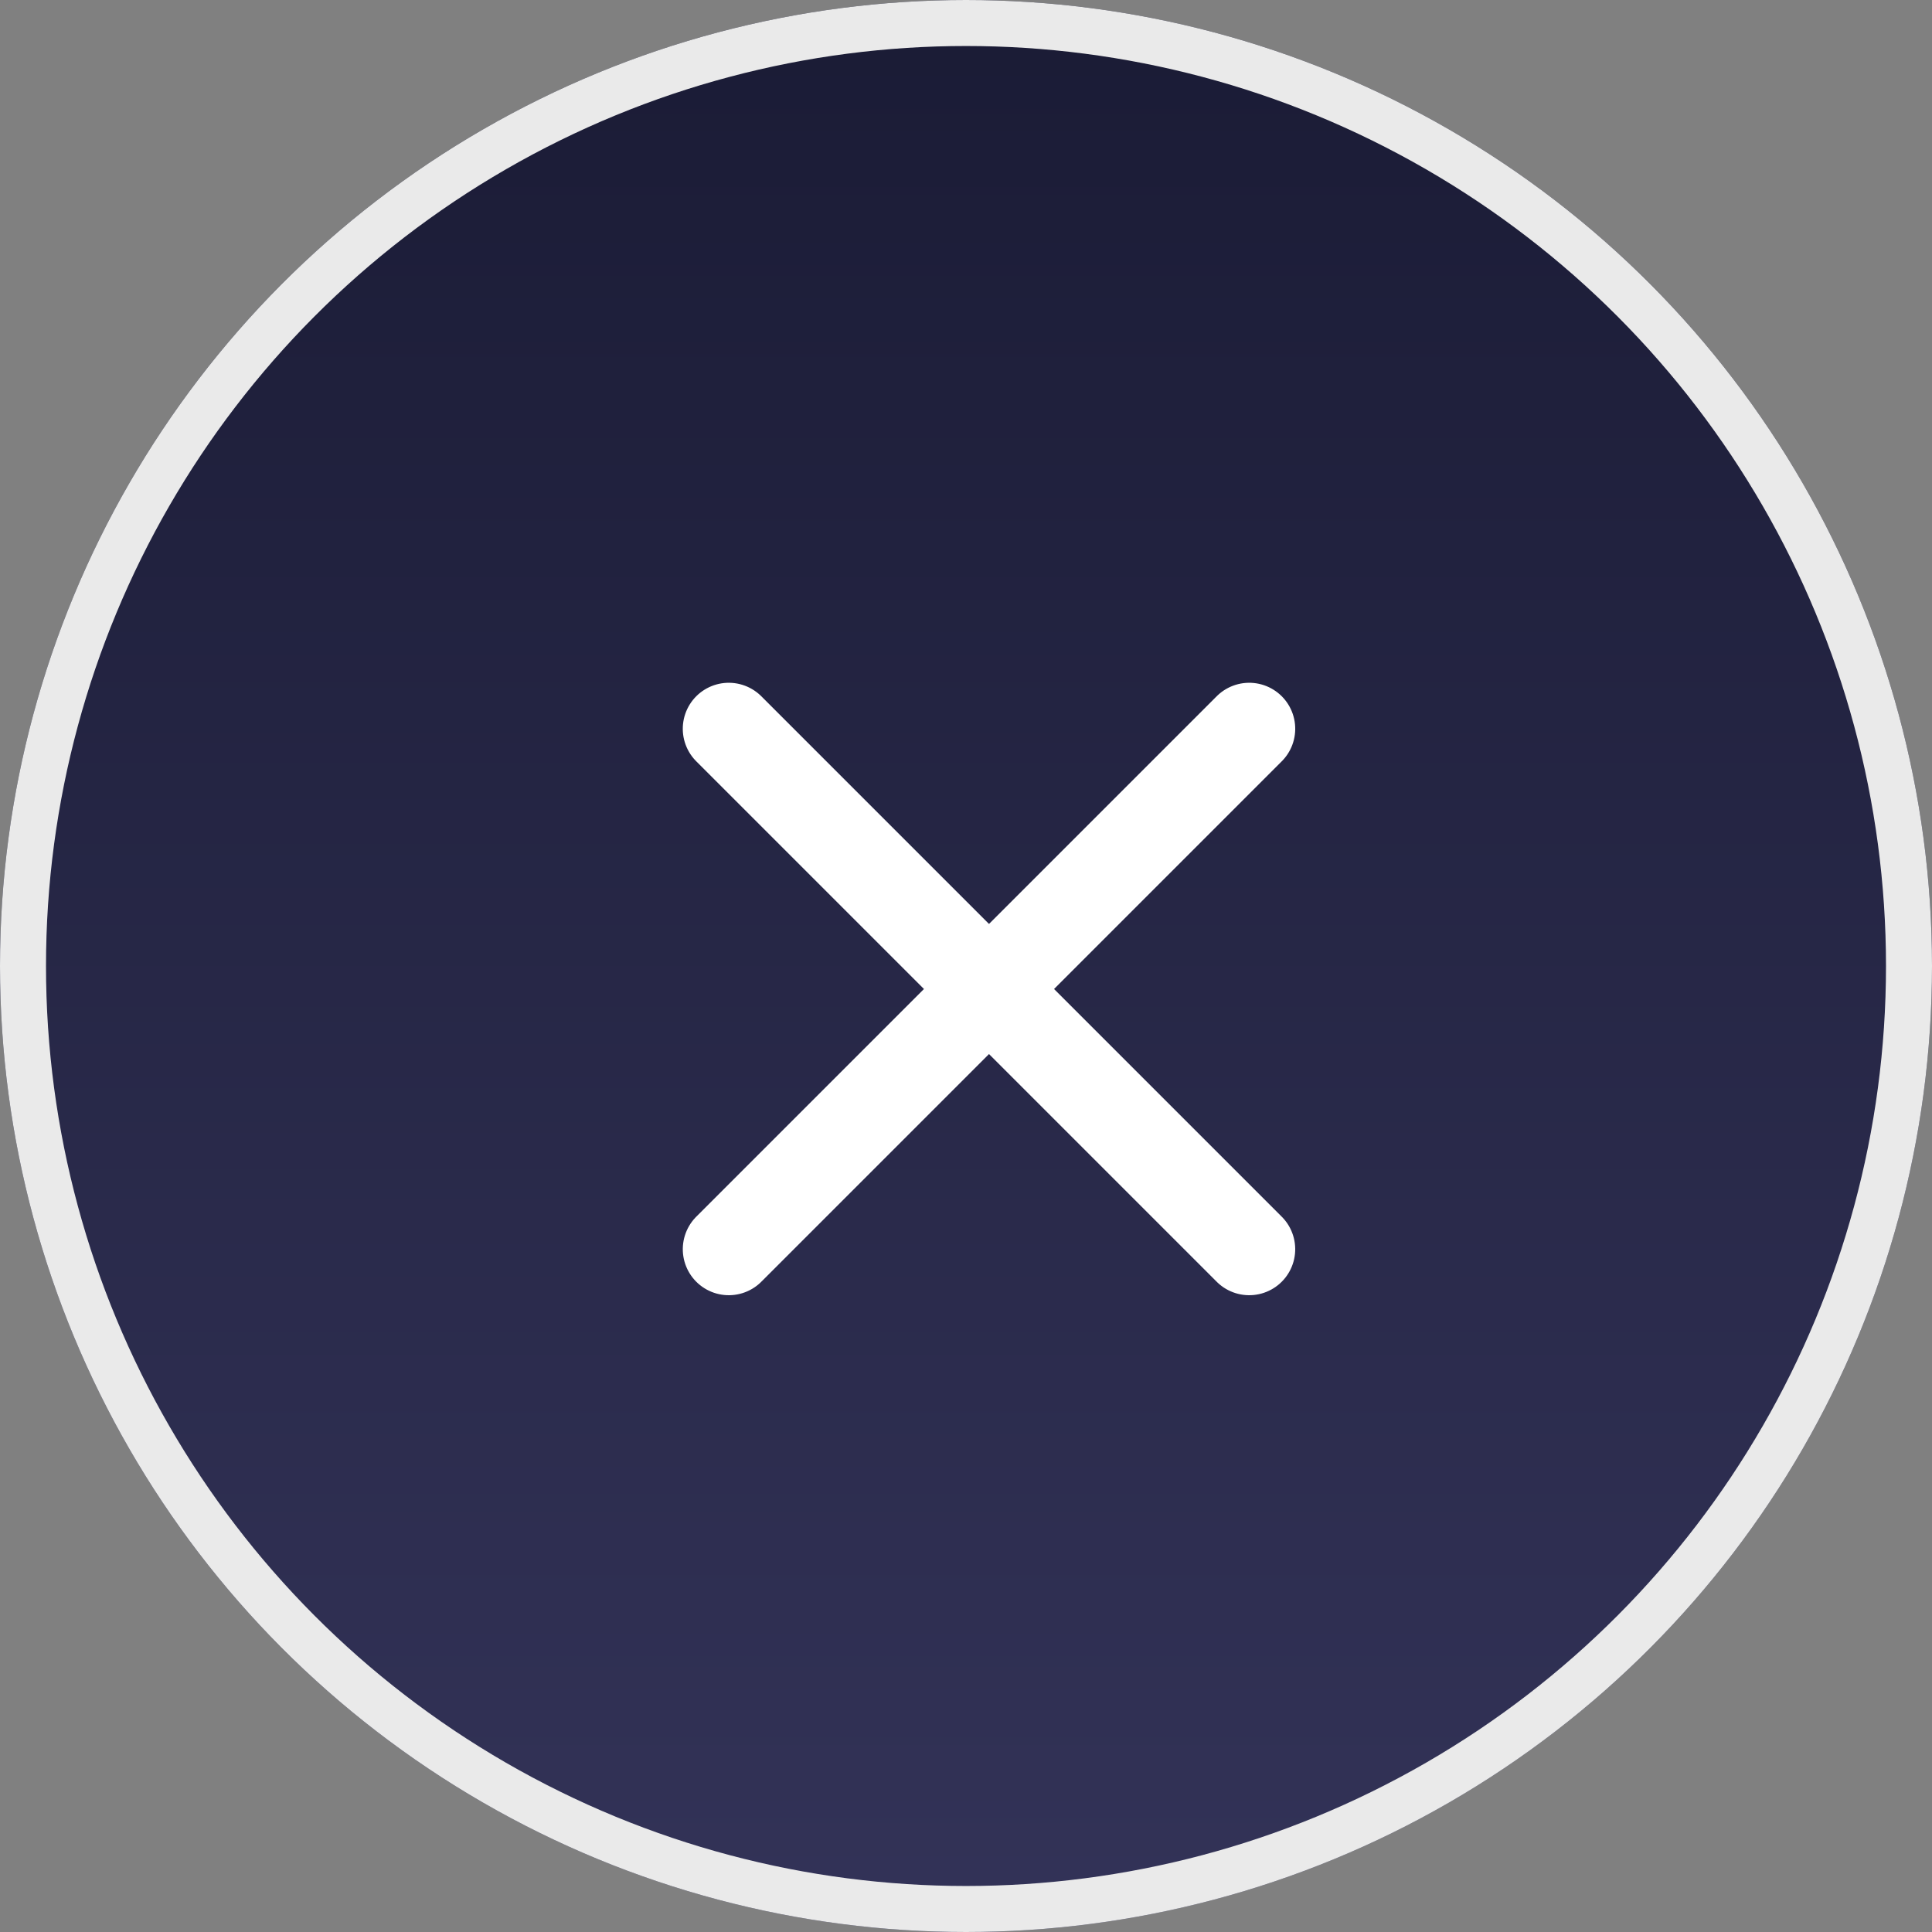
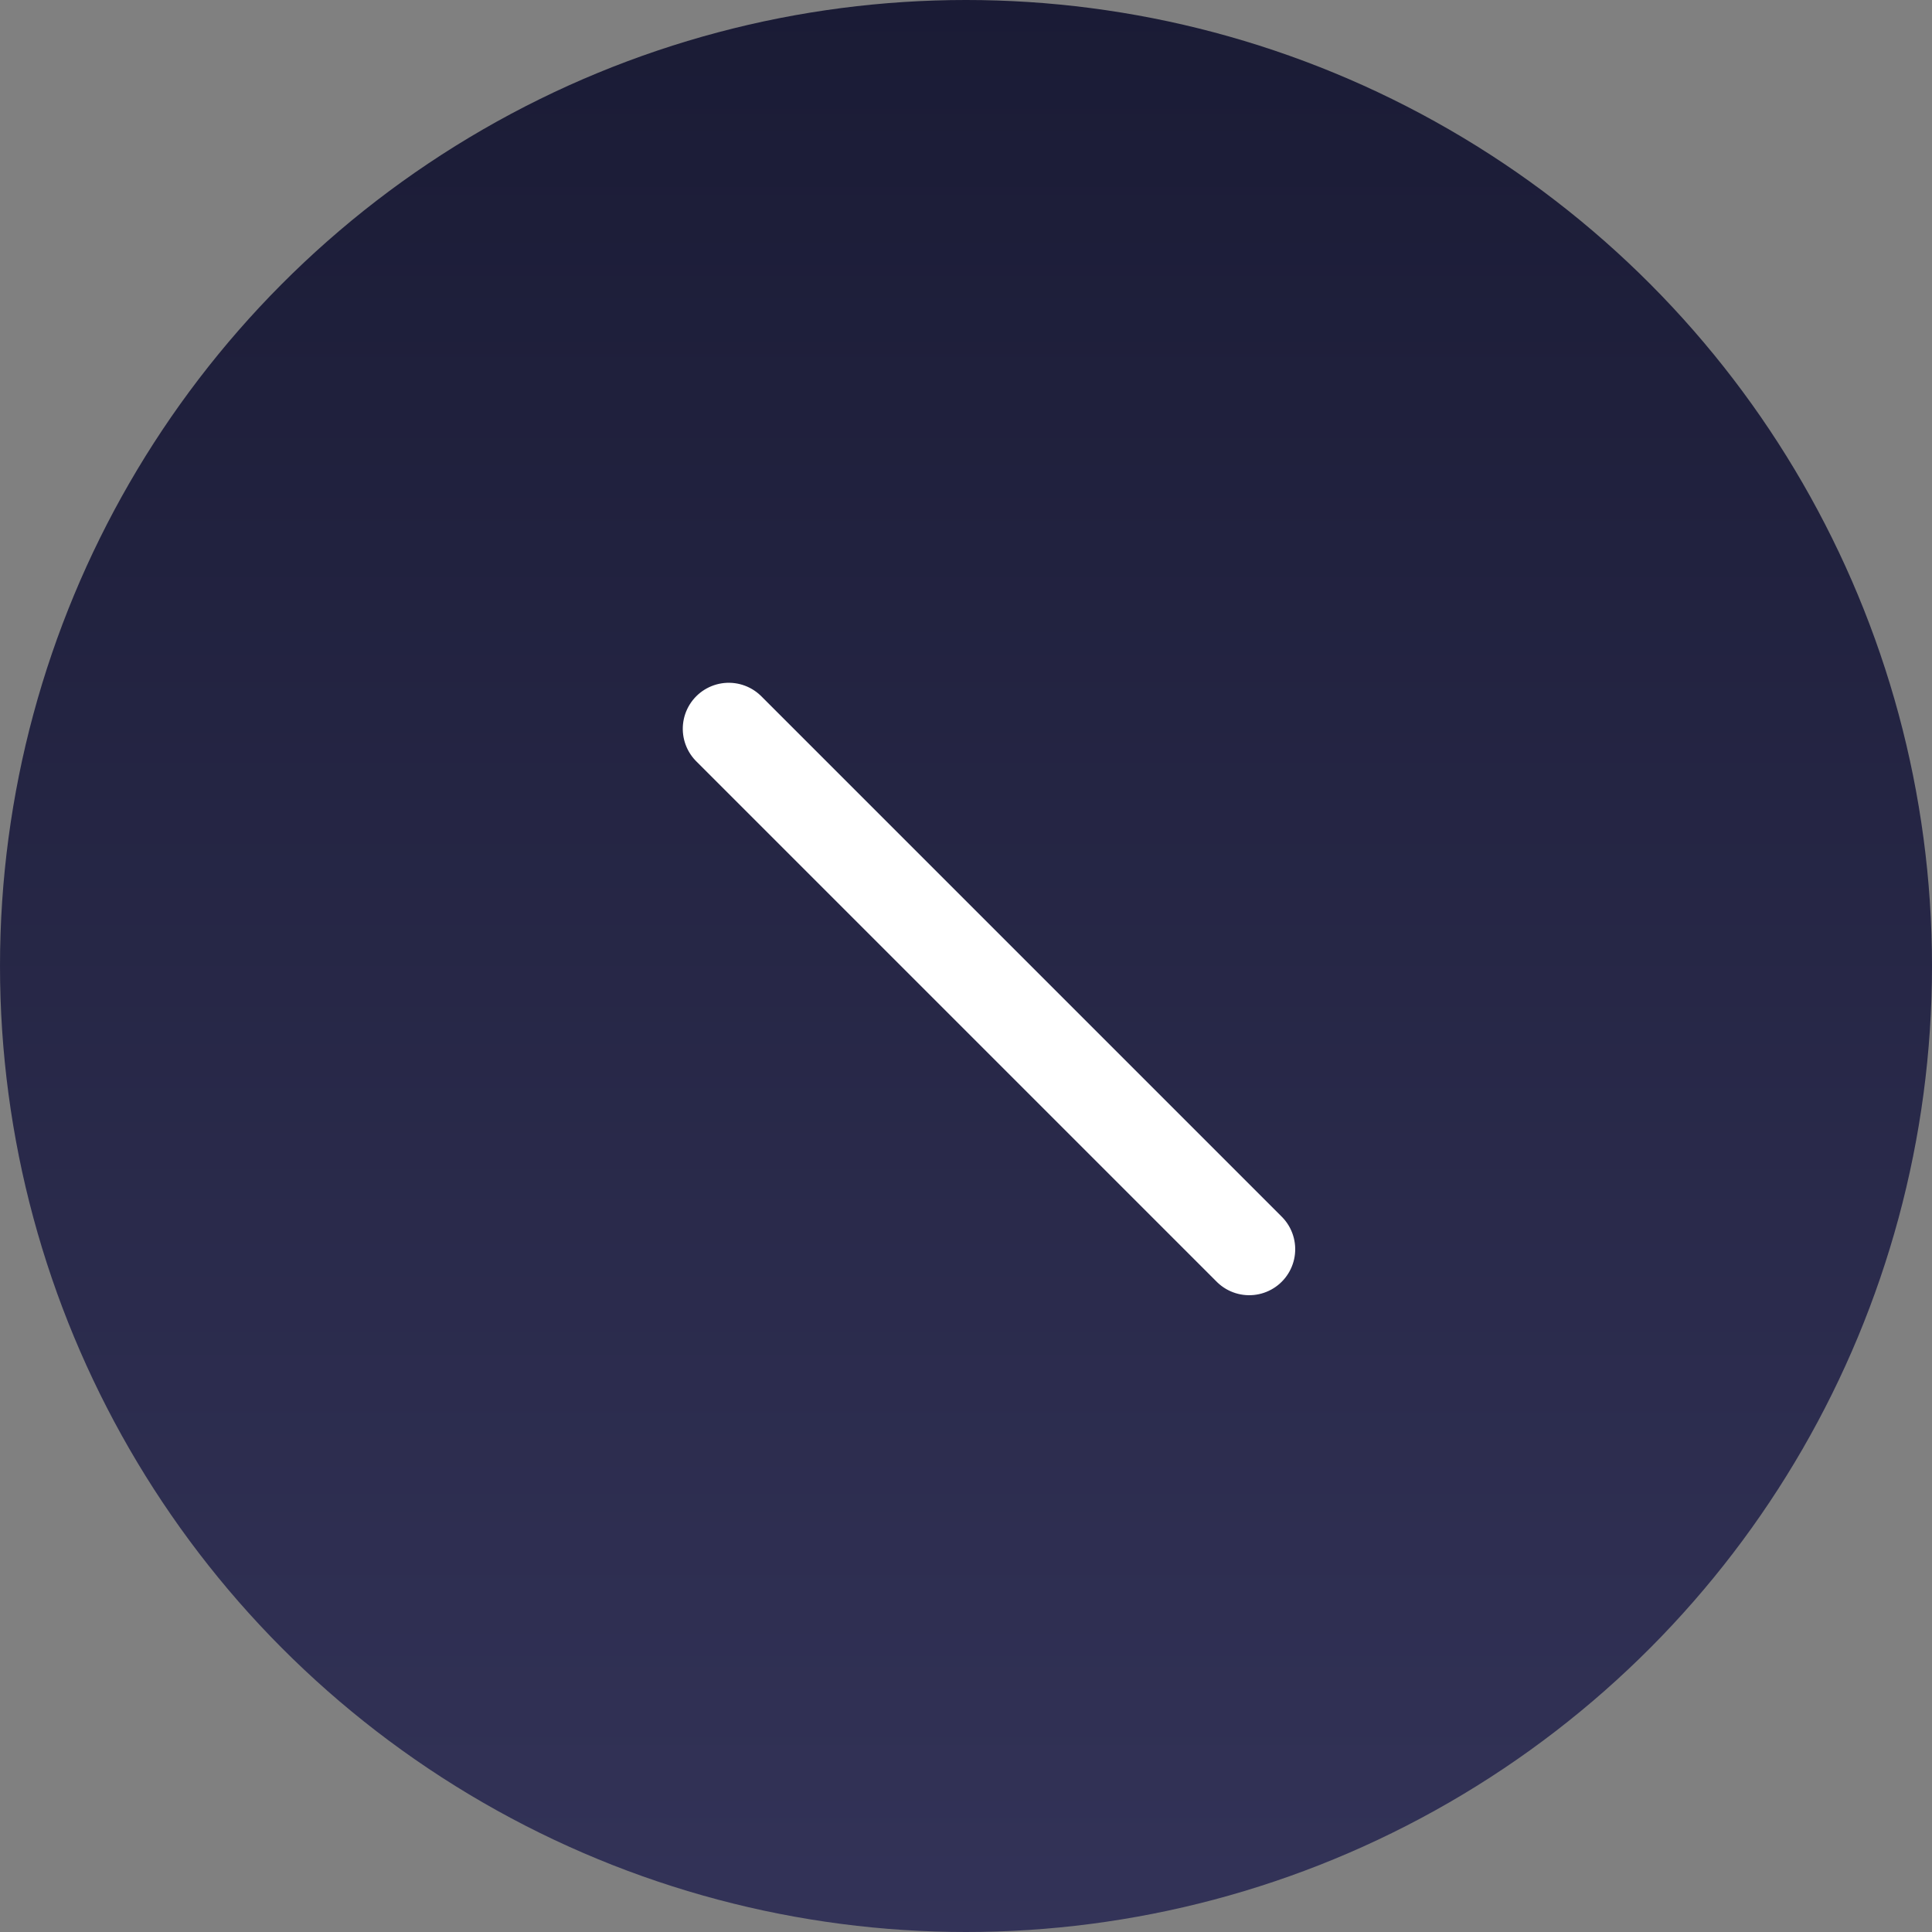
<svg xmlns="http://www.w3.org/2000/svg" width="42" height="42" viewBox="0 0 42 42">
  <rect x="0" y="0" width="42" height="42" fill="#808080" stroke="none" />
  <defs>
    <linearGradient id="linear-gradient" x1="0.5" x2="0.5" y2="1" gradientUnits="objectBoundingBox">
      <stop offset="0" stop-color="#1a1b35" />
      <stop offset="1" stop-color="#333358" />
    </linearGradient>
  </defs>
  <g id="Group_1230" data-name="Group 1230" transform="translate(-304 -10)">
    <g id="Ellipse_5" data-name="Ellipse 5" transform="translate(304 10)" stroke="#eaeaea" stroke-width="1" fill="url(#linear-gradient)">
      <circle cx="21" cy="21" r="21" stroke="none" />
-       <circle cx="21" cy="21" r="20.5" fill="none" />
    </g>
-     <line id="Line_58" data-name="Line 58" x2="16" transform="translate(331.157 25.843) rotate(135)" fill="none" stroke="#fff" stroke-linecap="round" stroke-width="2" />
    <line id="Line_58-2" data-name="Line 58" x2="16" transform="translate(319.843 25.843) rotate(45)" fill="none" stroke="#fff" stroke-linecap="round" stroke-width="2" />
  </g>
</svg>